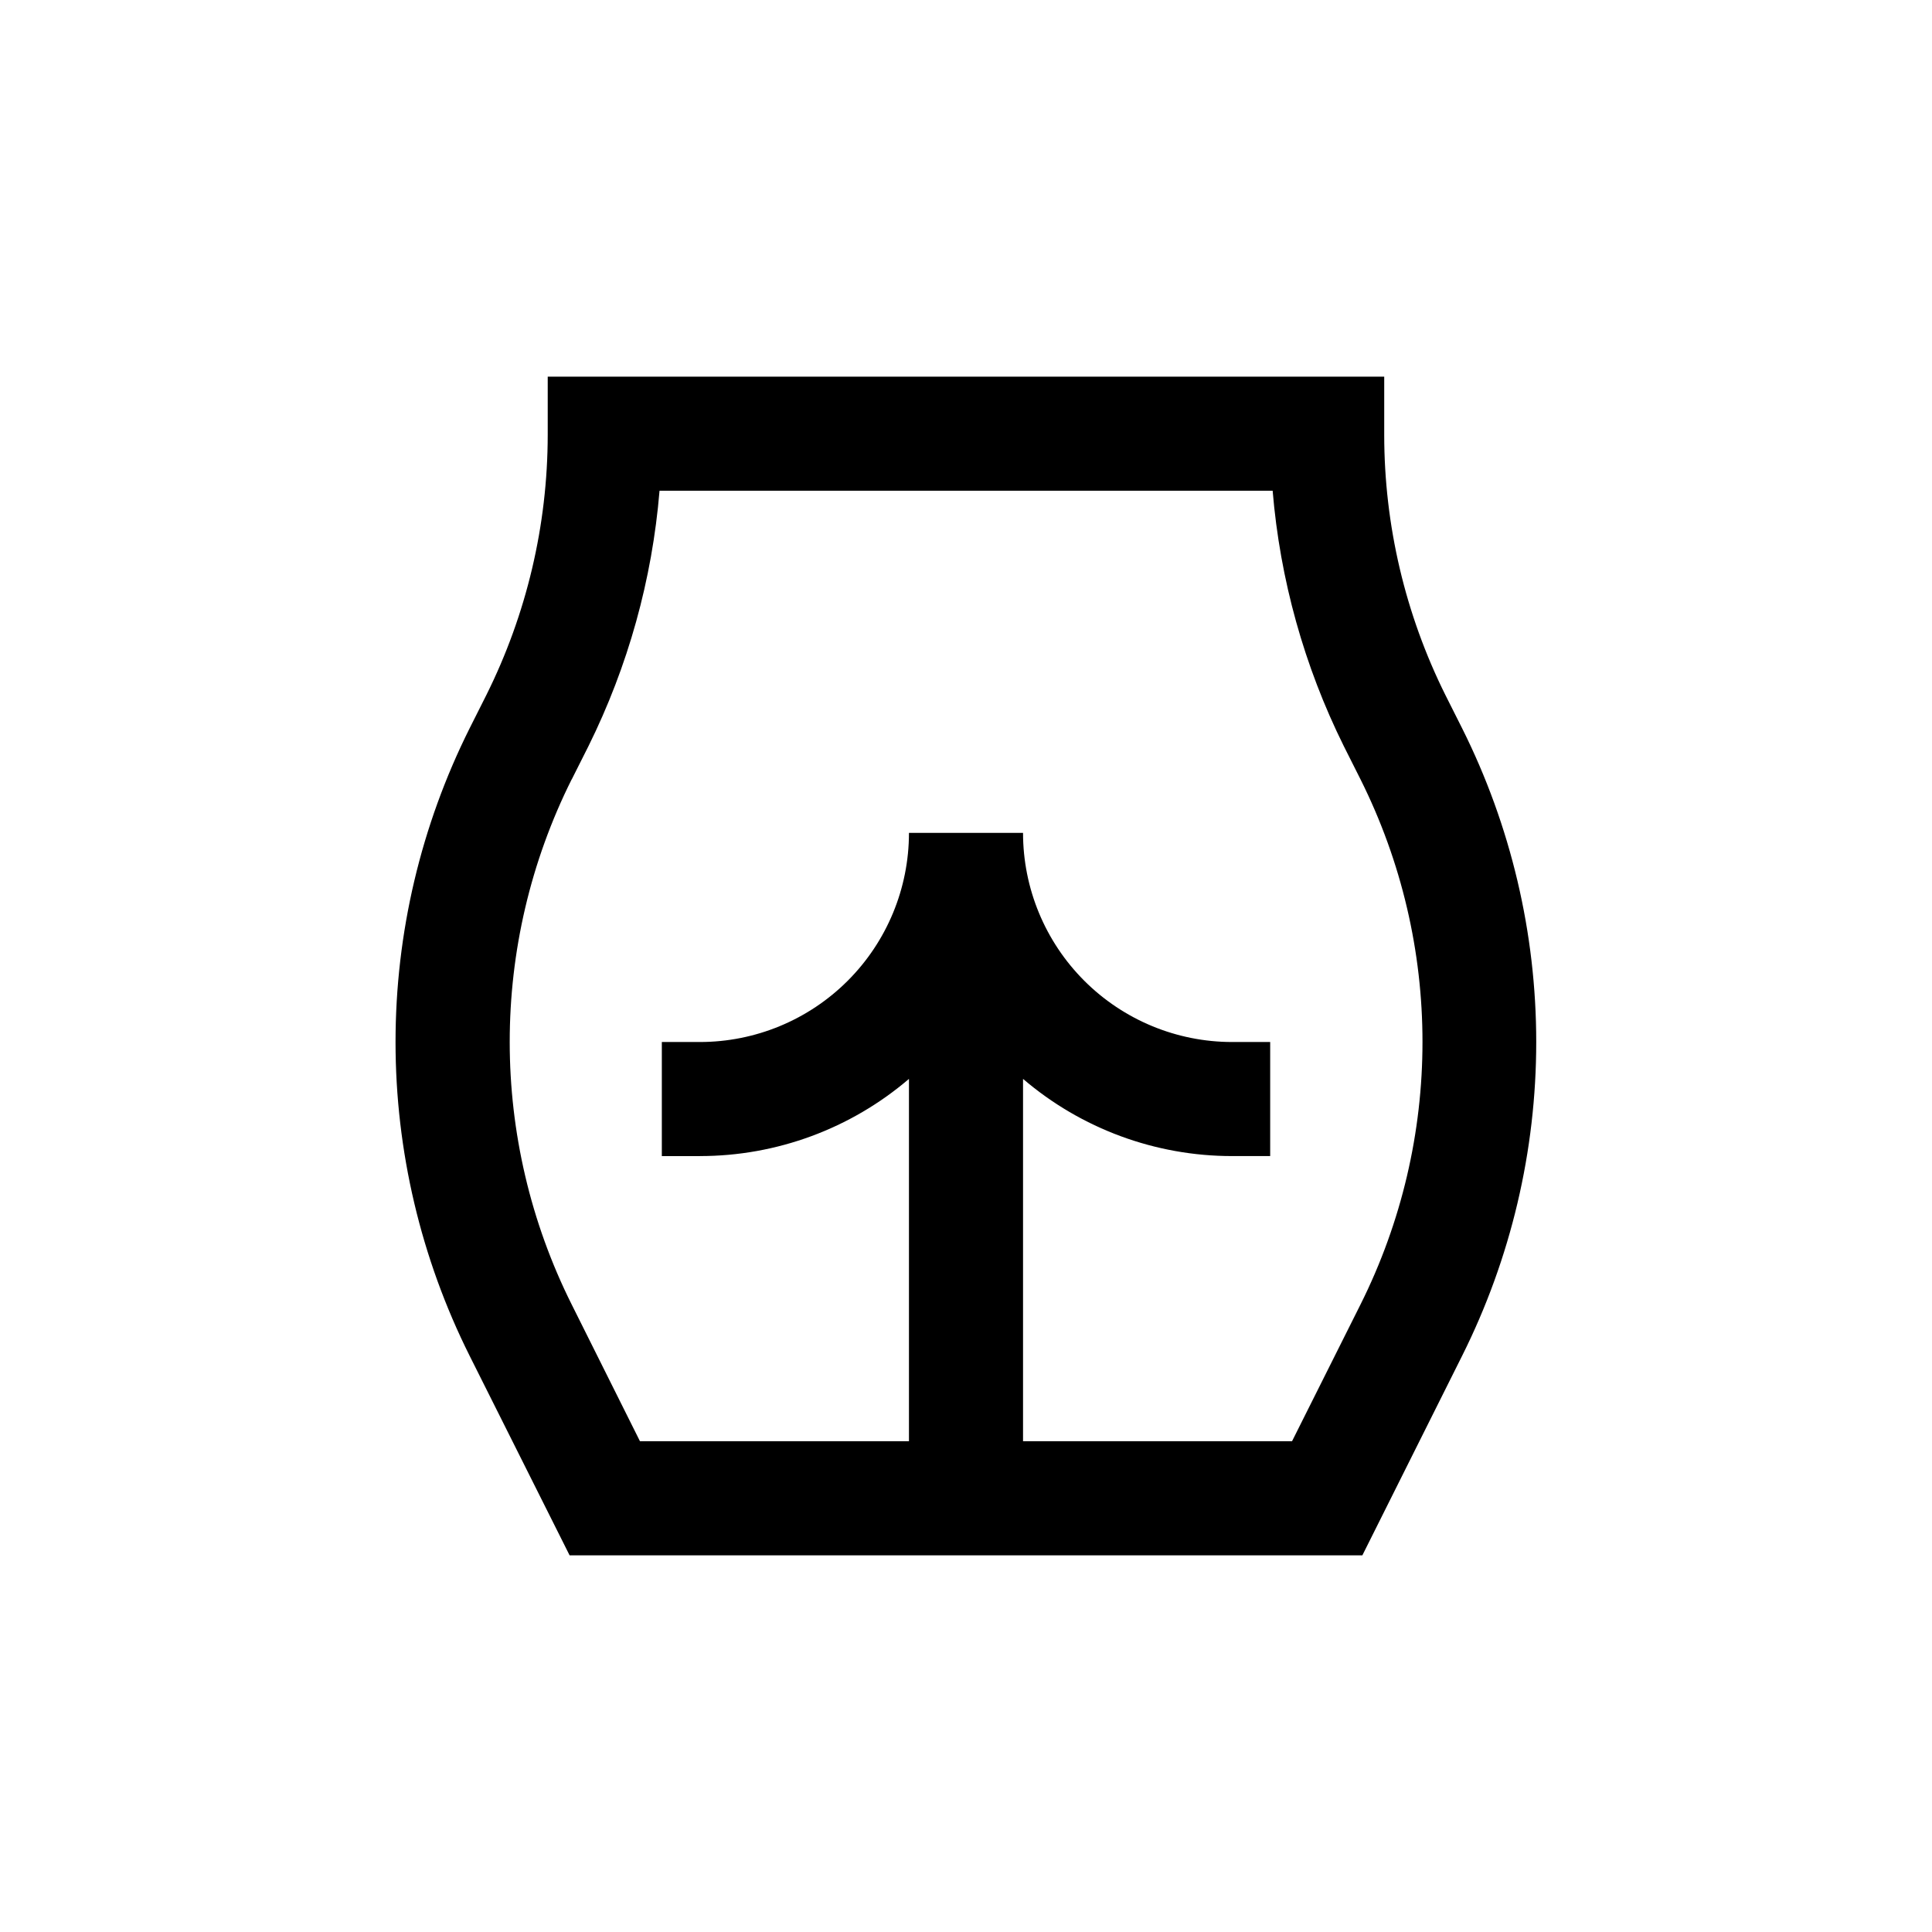
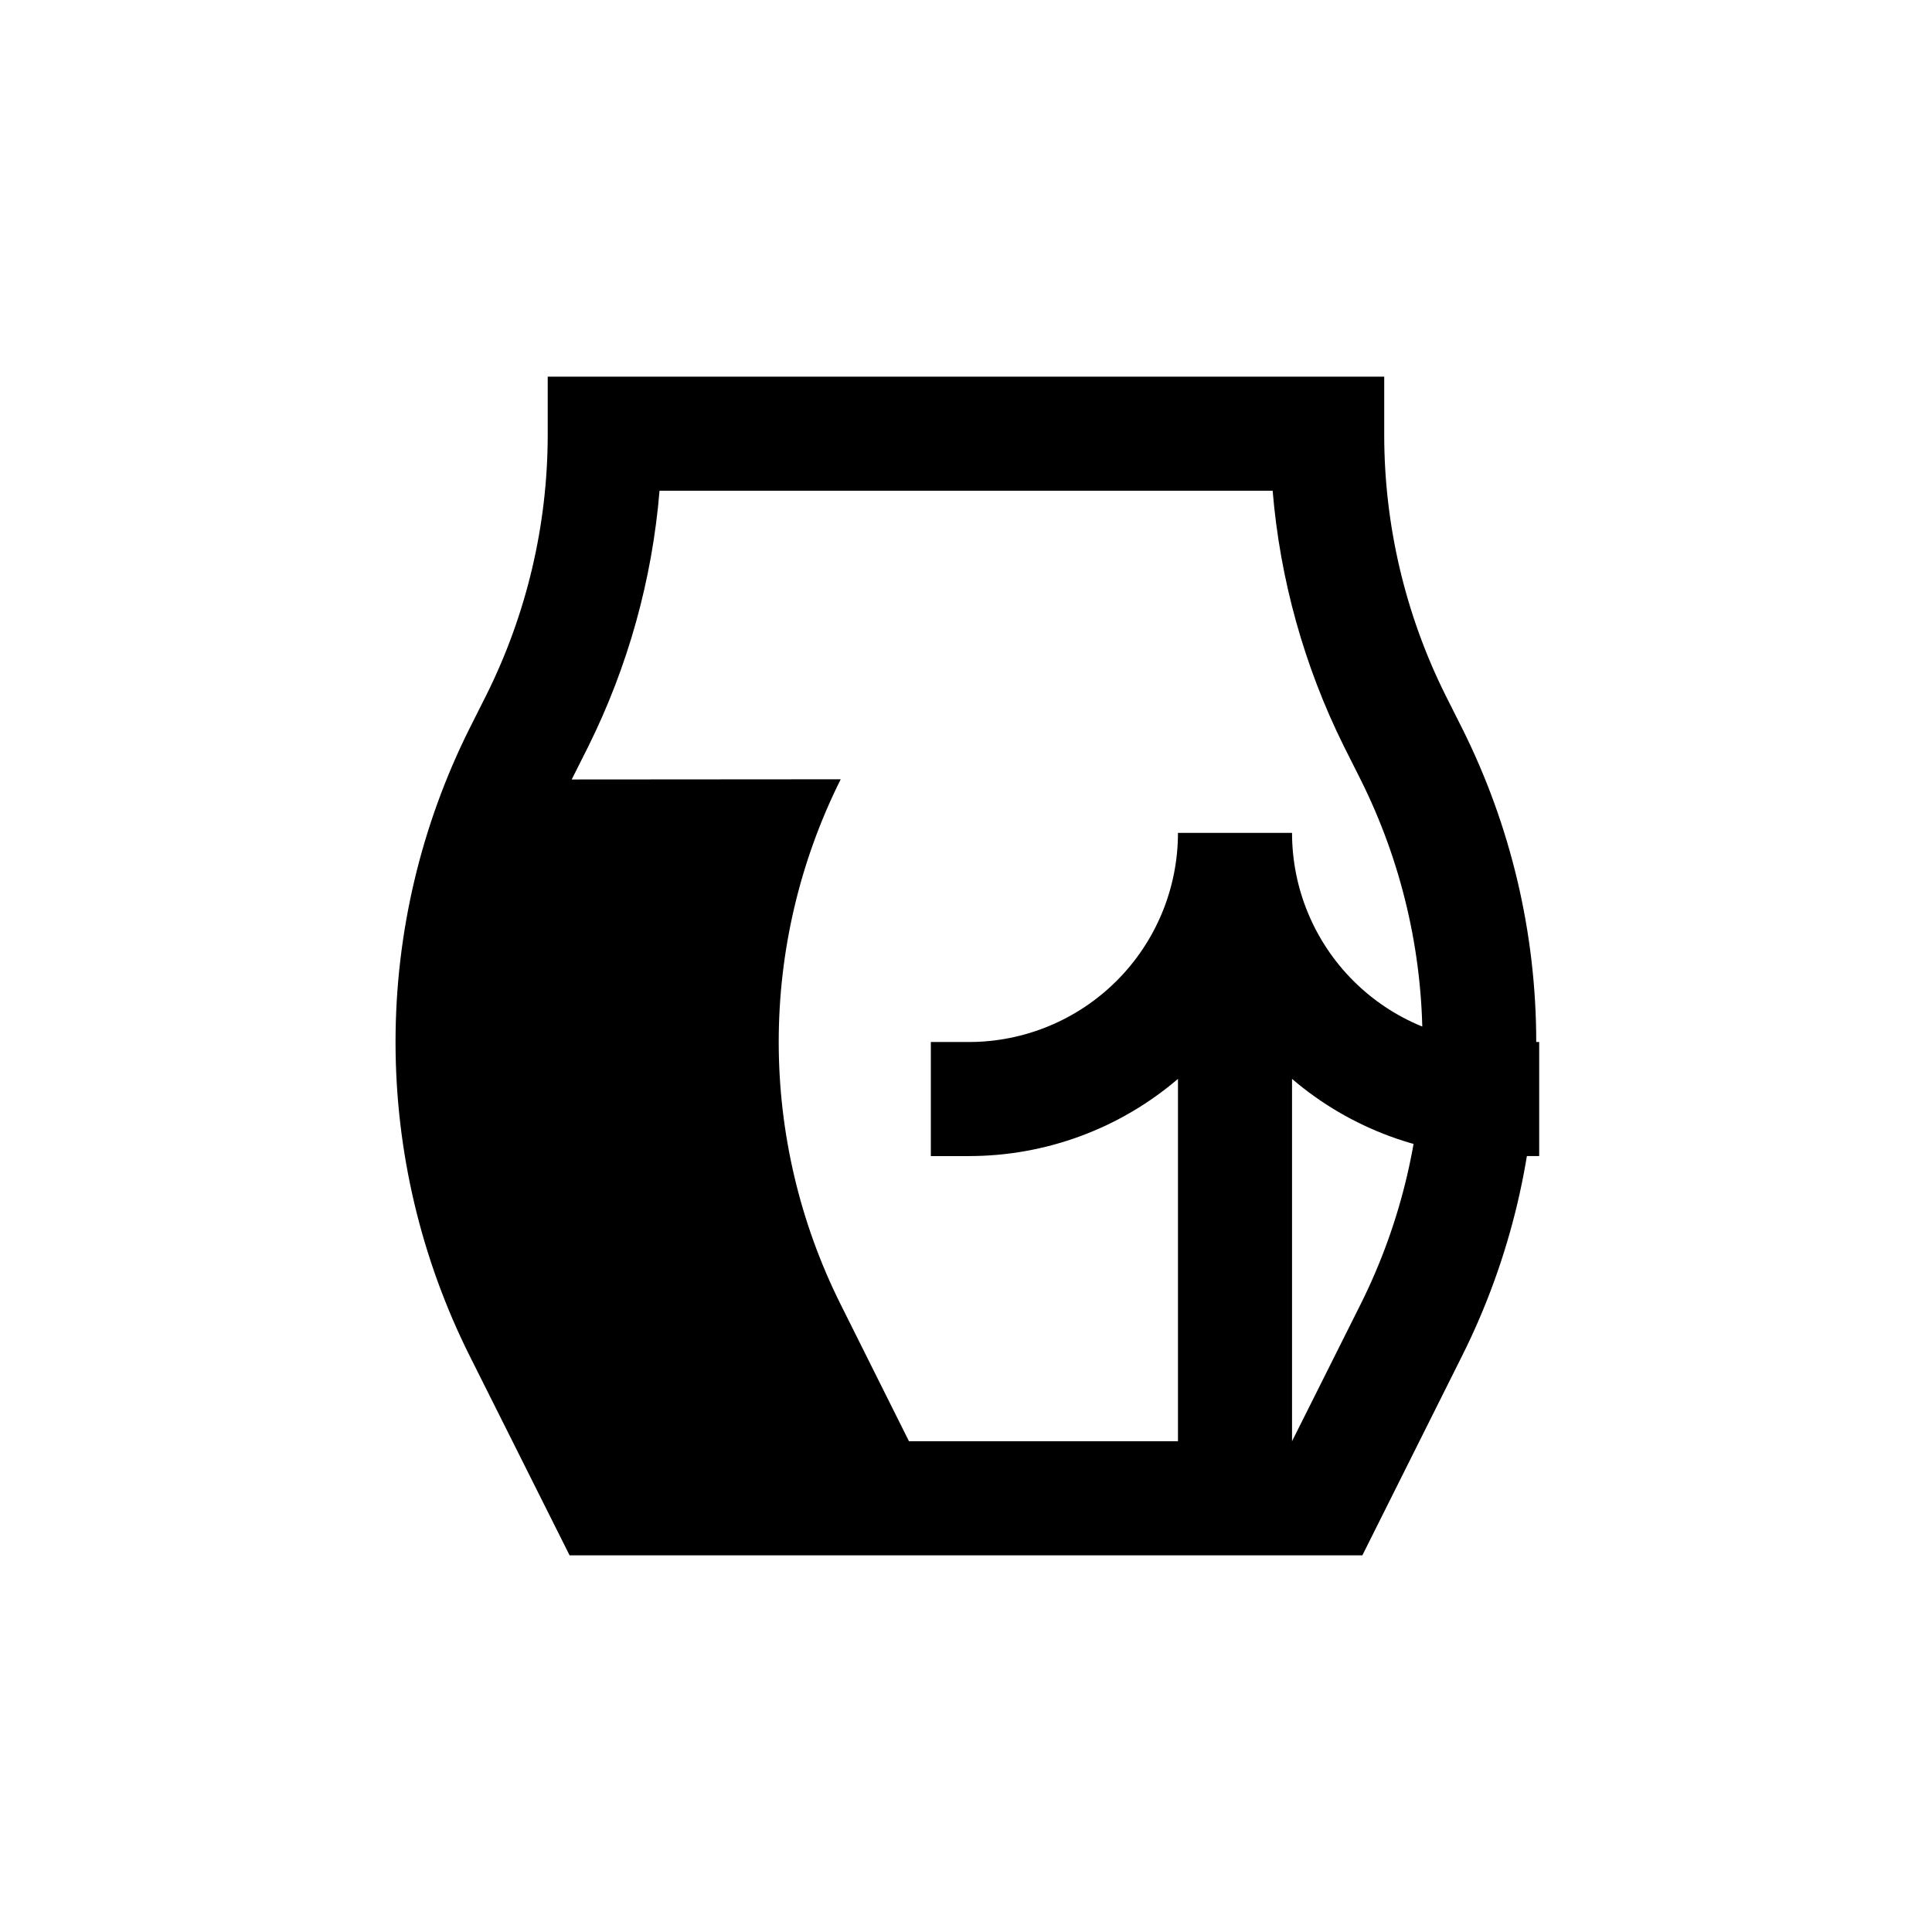
<svg xmlns="http://www.w3.org/2000/svg" fill="#000000" width="800px" height="800px" version="1.1" viewBox="144 144 512 512">
-   <path d="m294.95 556.18h210.09l26.449-52.898c12.906-25.812 19.629-54.273 19.629-83.129 0-28.859-6.723-57.32-19.629-83.129l-4.434-8.816c-10.656-21.414-16.211-45.004-16.223-68.922v-15.469h-221.68v15.469c-0.027 23.922-5.598 47.512-16.273 68.922l-4.434 8.816c-12.906 25.809-19.625 54.27-19.625 83.129 0 28.855 6.719 57.316 19.625 83.129zm0.555-205.61 4.434-8.816c10.5-21.18 16.895-44.152 18.844-67.711h162.48c1.957 23.539 8.352 46.496 18.844 67.66l4.434 8.816c21.91 43.816 21.91 95.391 0 139.2l-18.137 36.223h-71.289v-96.023c15.441 13.207 35.098 20.465 55.418 20.453h10.078v-30.227h-10.078c-14.699 0-28.793-5.84-39.188-16.234-10.391-10.391-16.23-24.488-16.23-39.188h-30.23c0 14.699-5.836 28.797-16.23 39.188-10.395 10.395-24.488 16.234-39.188 16.234h-10.074v30.23h10.078l-0.004-0.004c20.32 0.012 39.977-7.246 55.418-20.453v96.023h-71.289l-18.086-36.223c-21.906-43.812-21.906-95.387 0-139.2z" />
+   <path d="m294.95 556.18h210.09l26.449-52.898c12.906-25.812 19.629-54.273 19.629-83.129 0-28.859-6.723-57.32-19.629-83.129l-4.434-8.816c-10.656-21.414-16.211-45.004-16.223-68.922v-15.469h-221.68v15.469c-0.027 23.922-5.598 47.512-16.273 68.922l-4.434 8.816c-12.906 25.809-19.625 54.27-19.625 83.129 0 28.855 6.719 57.316 19.625 83.129zm0.555-205.61 4.434-8.816c10.5-21.18 16.895-44.152 18.844-67.711h162.48c1.957 23.539 8.352 46.496 18.844 67.66l4.434 8.816c21.91 43.816 21.91 95.391 0 139.2l-18.137 36.223v-96.023c15.441 13.207 35.098 20.465 55.418 20.453h10.078v-30.227h-10.078c-14.699 0-28.793-5.84-39.188-16.234-10.391-10.391-16.23-24.488-16.23-39.188h-30.23c0 14.699-5.836 28.797-16.23 39.188-10.395 10.395-24.488 16.234-39.188 16.234h-10.074v30.23h10.078l-0.004-0.004c20.32 0.012 39.977-7.246 55.418-20.453v96.023h-71.289l-18.086-36.223c-21.906-43.812-21.906-95.387 0-139.2z" />
</svg>